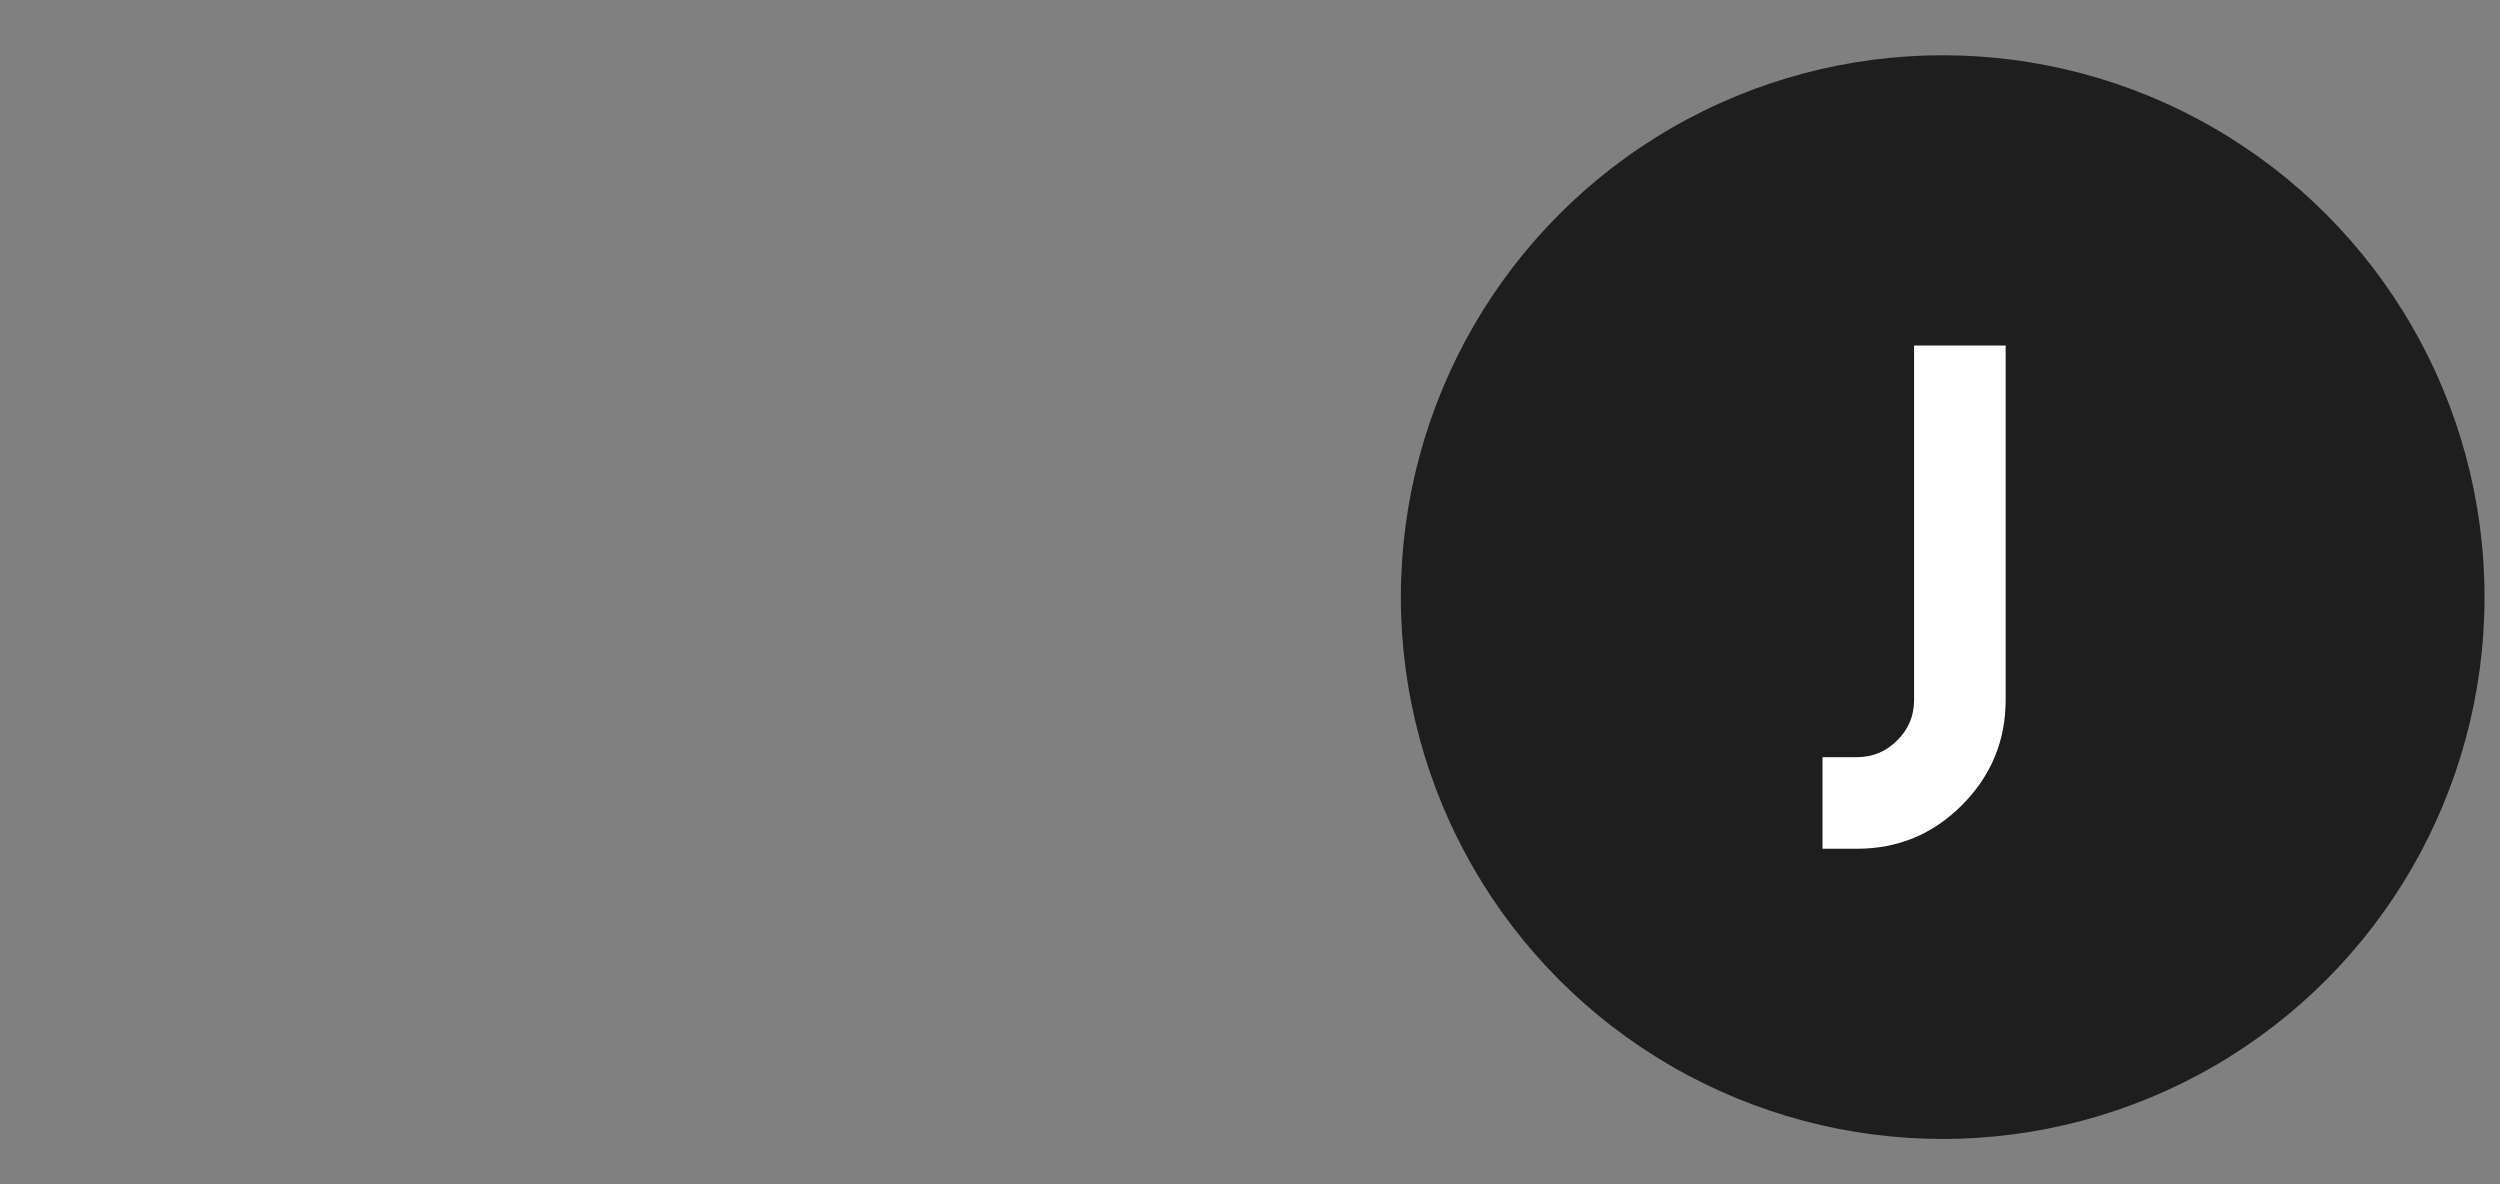
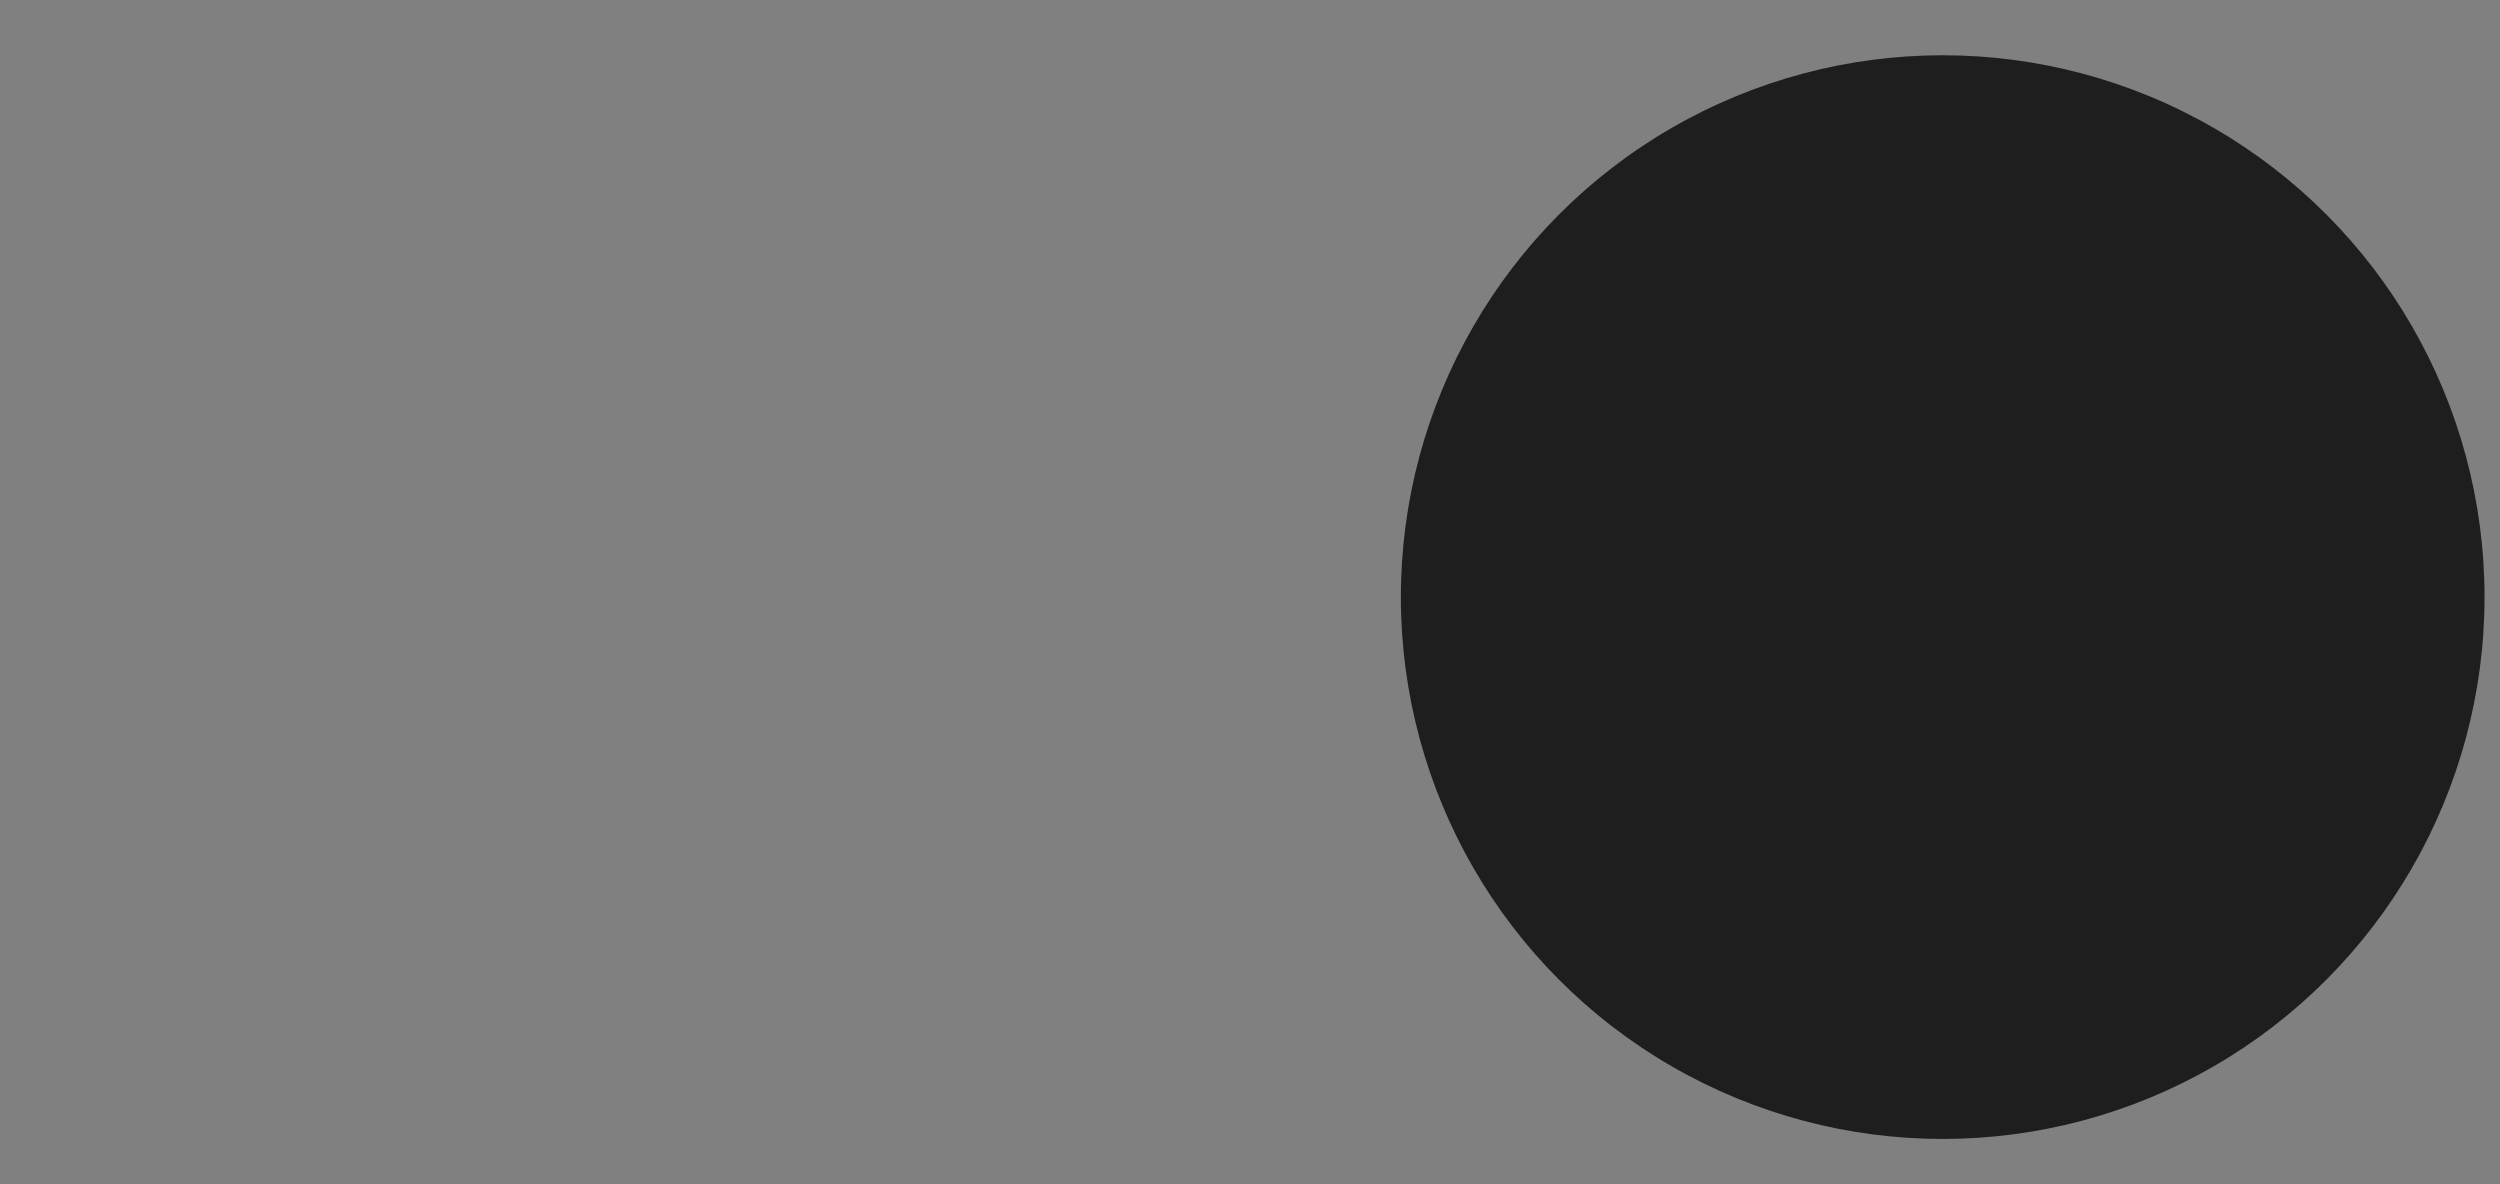
<svg xmlns="http://www.w3.org/2000/svg" width="38" height="18" viewBox="0 0 38 18" fill="none">
  <rect x="0" y="0" width="38" height="18" fill="#808080" stroke="none" />
  <circle cx="29.529" cy="9.076" r="8.236" fill="#1E1E1E" />
-   <path d="M29.094 10.639V5.252H30.486V10.639C30.486 11.262 30.264 11.795 29.82 12.24C29.379 12.681 28.847 12.901 28.225 12.901H27.702V11.509H28.225C28.463 11.509 28.668 11.424 28.838 11.253C29.009 11.086 29.094 10.881 29.094 10.639Z" fill="white" />
</svg>